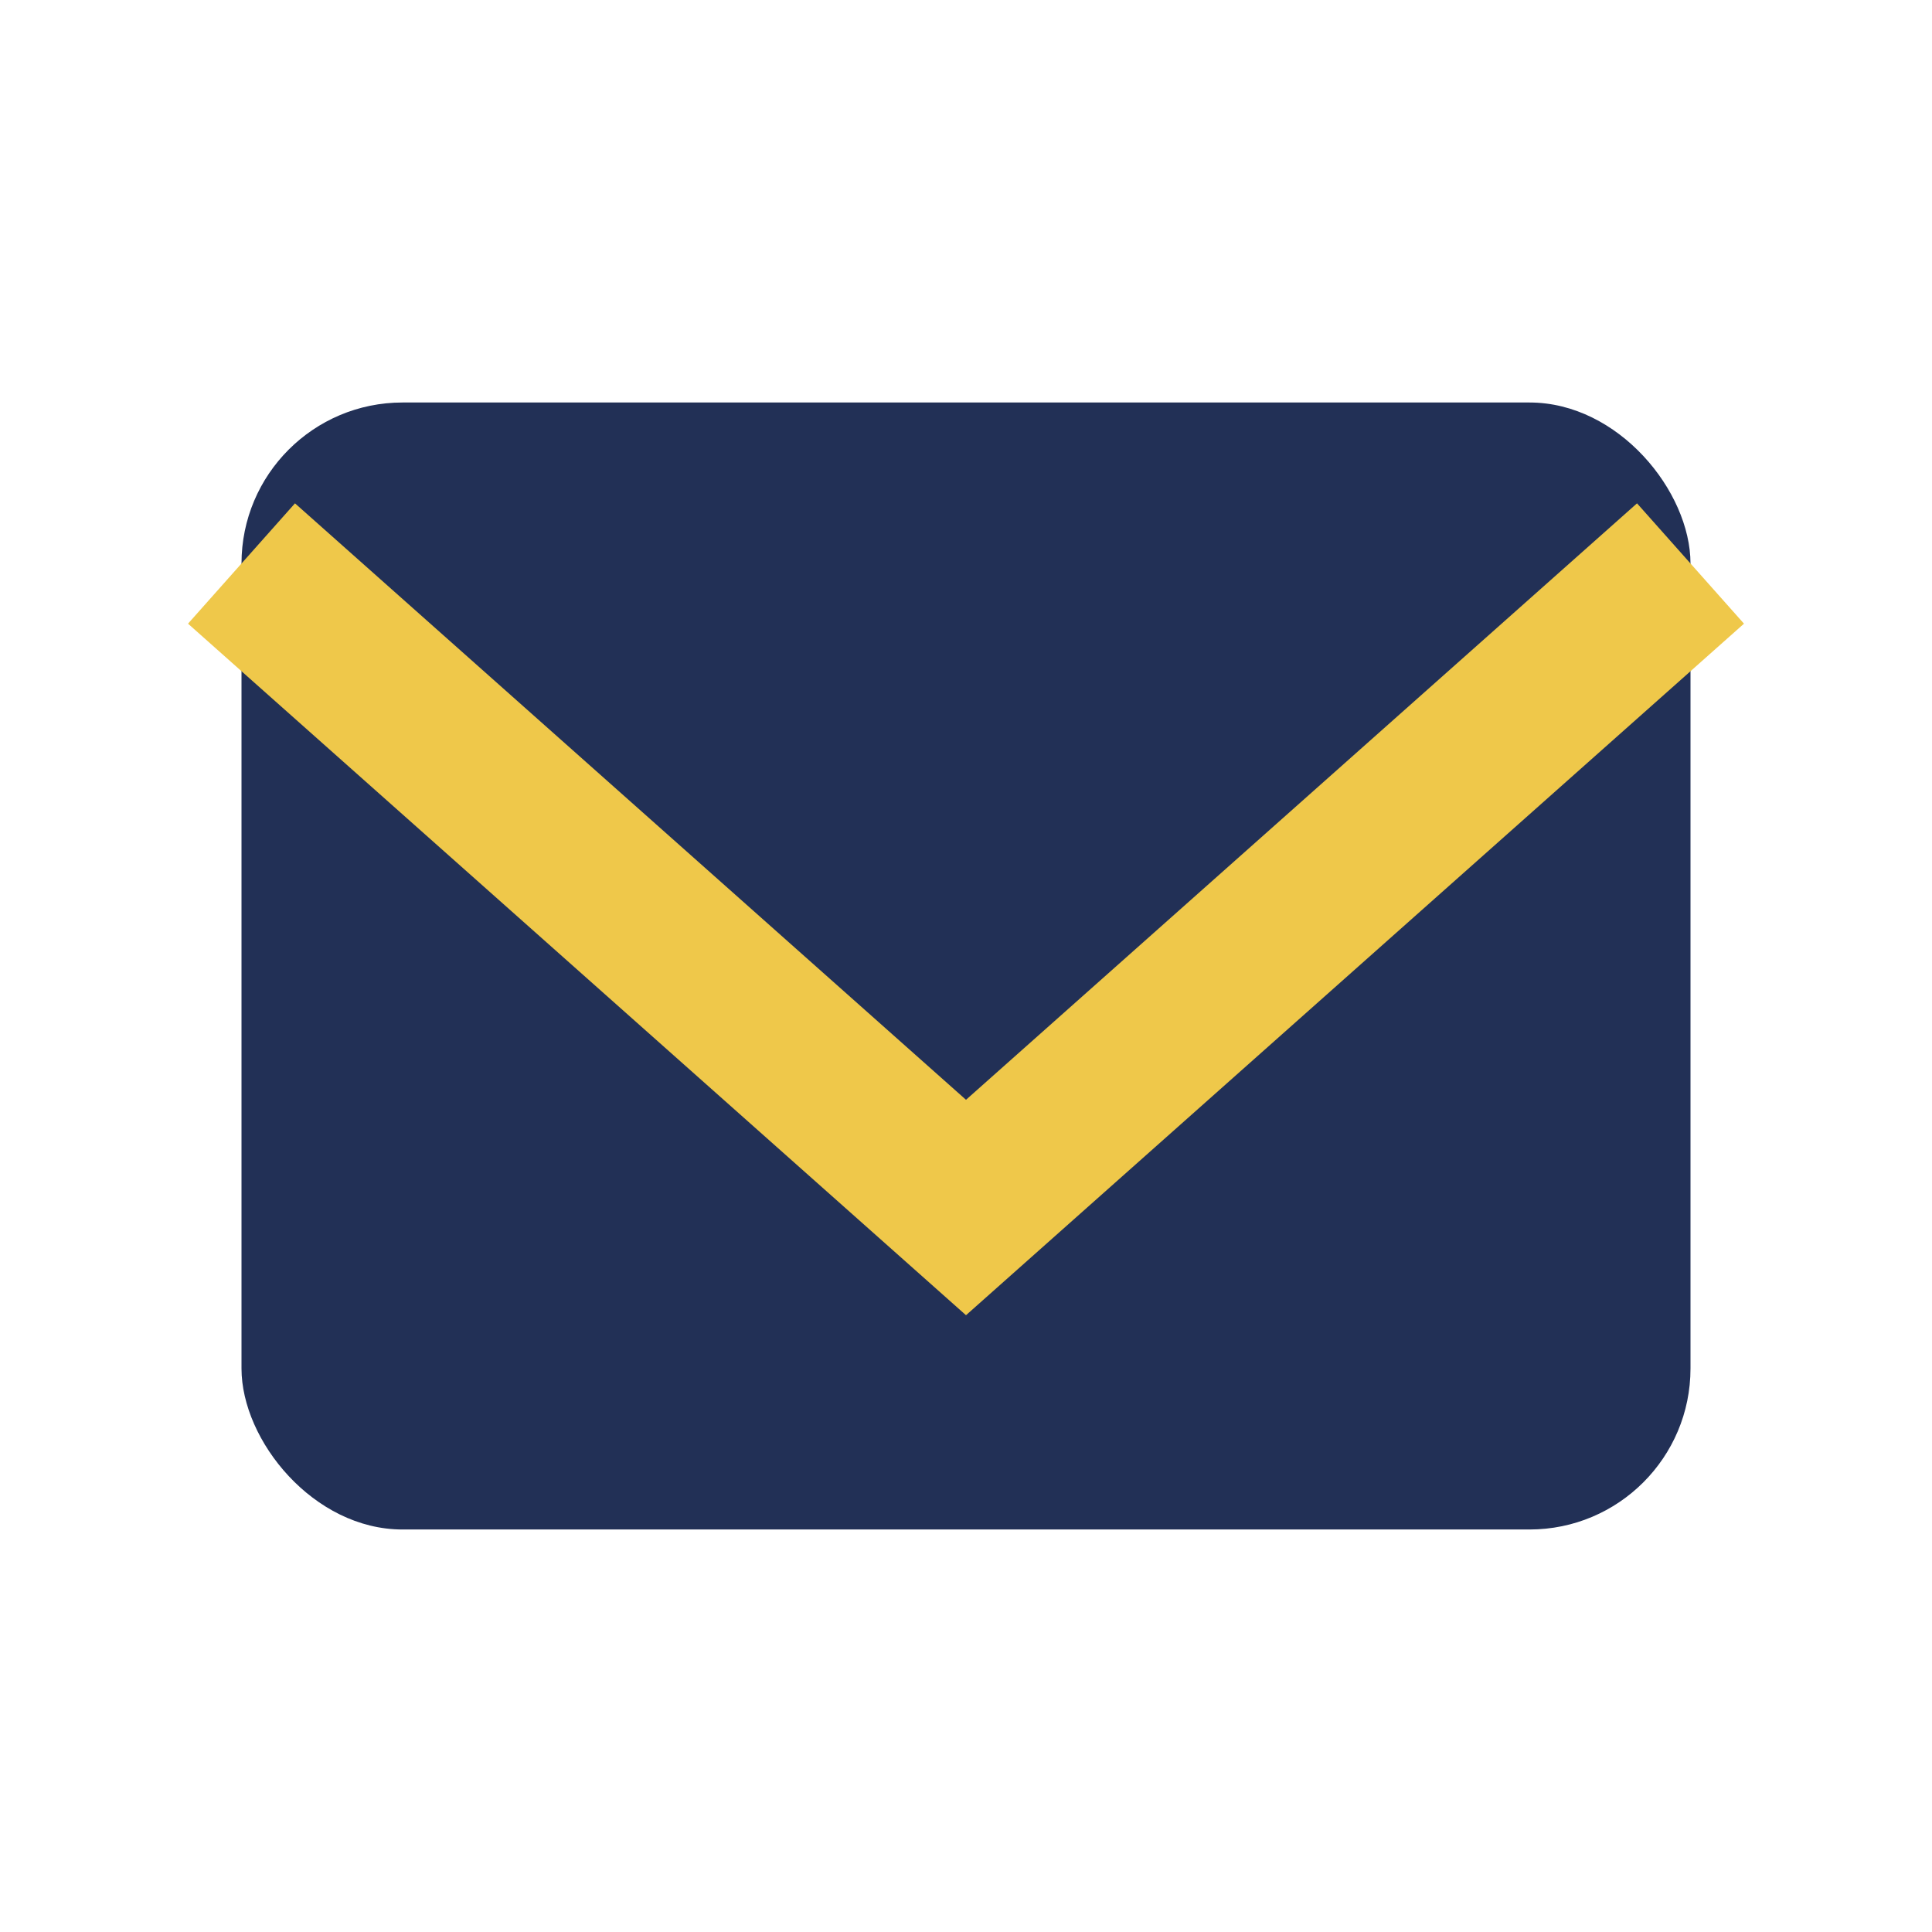
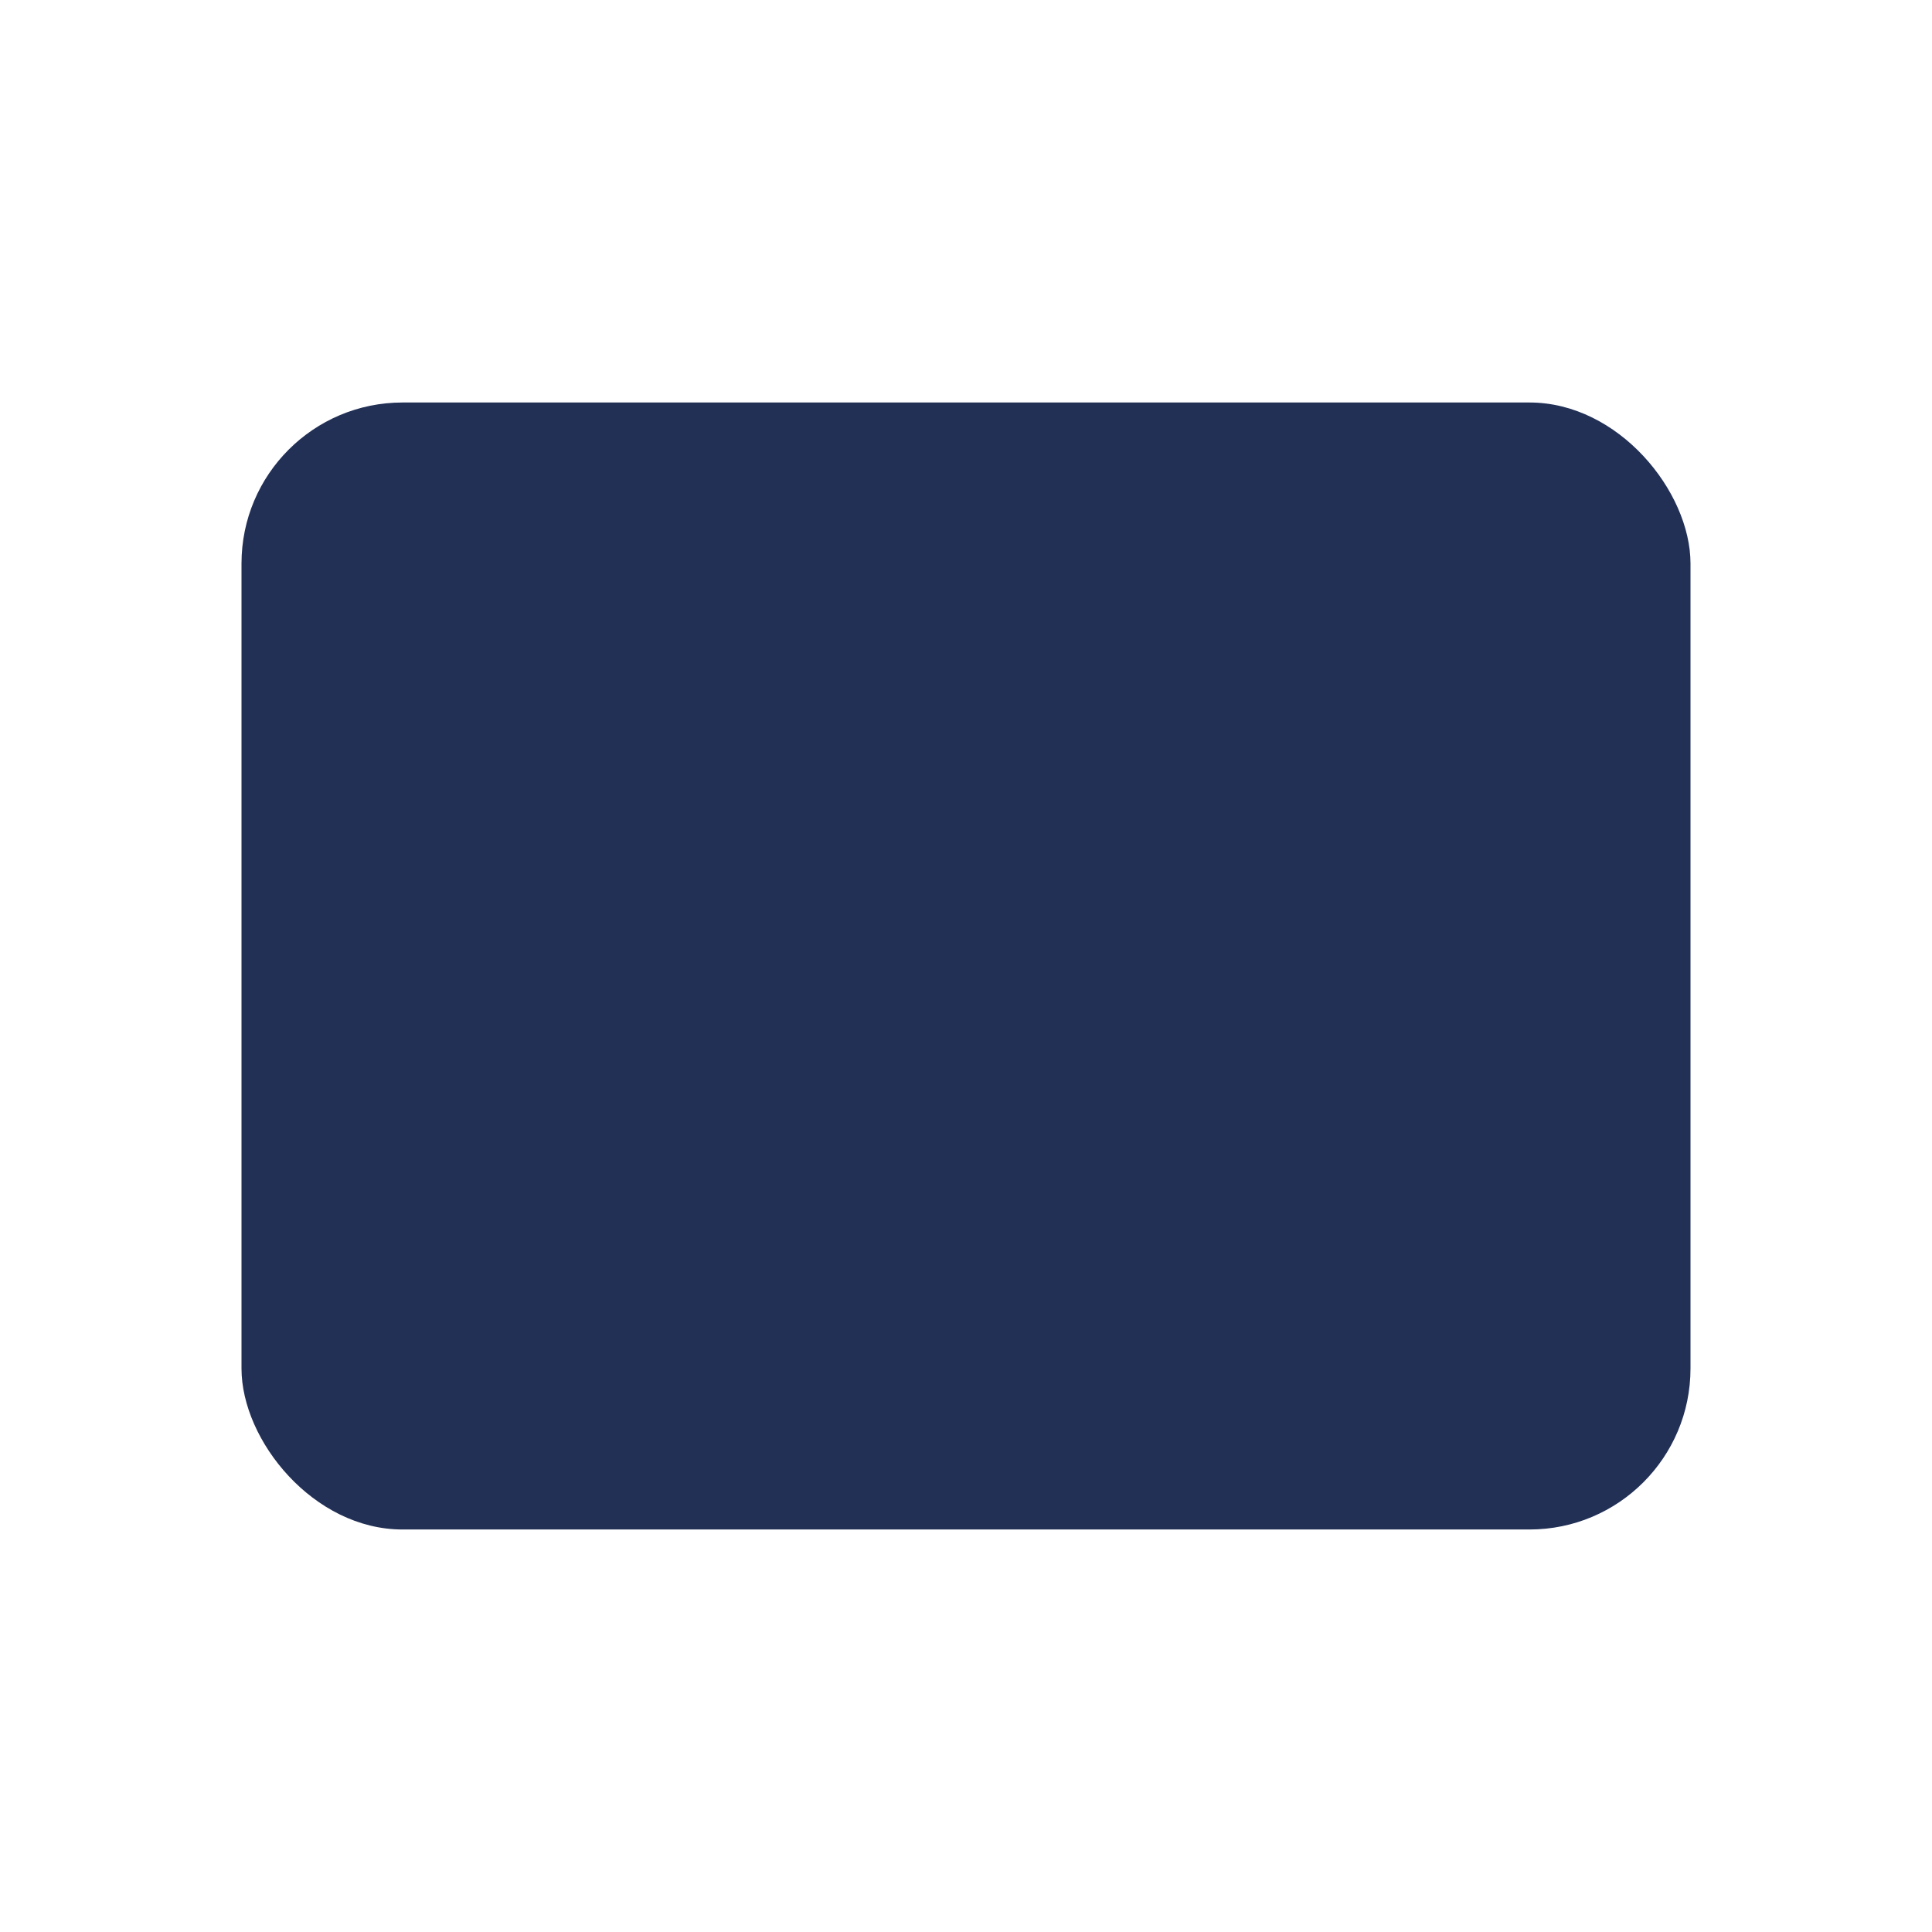
<svg xmlns="http://www.w3.org/2000/svg" width="24" height="24" viewBox="0 0 24 24">
  <rect x="3" y="5" width="18" height="14" rx="2" fill="#223056" />
-   <path d="M3 7l9 8 9-8" stroke="#EFC84A" stroke-width="2" fill="none" />
</svg>